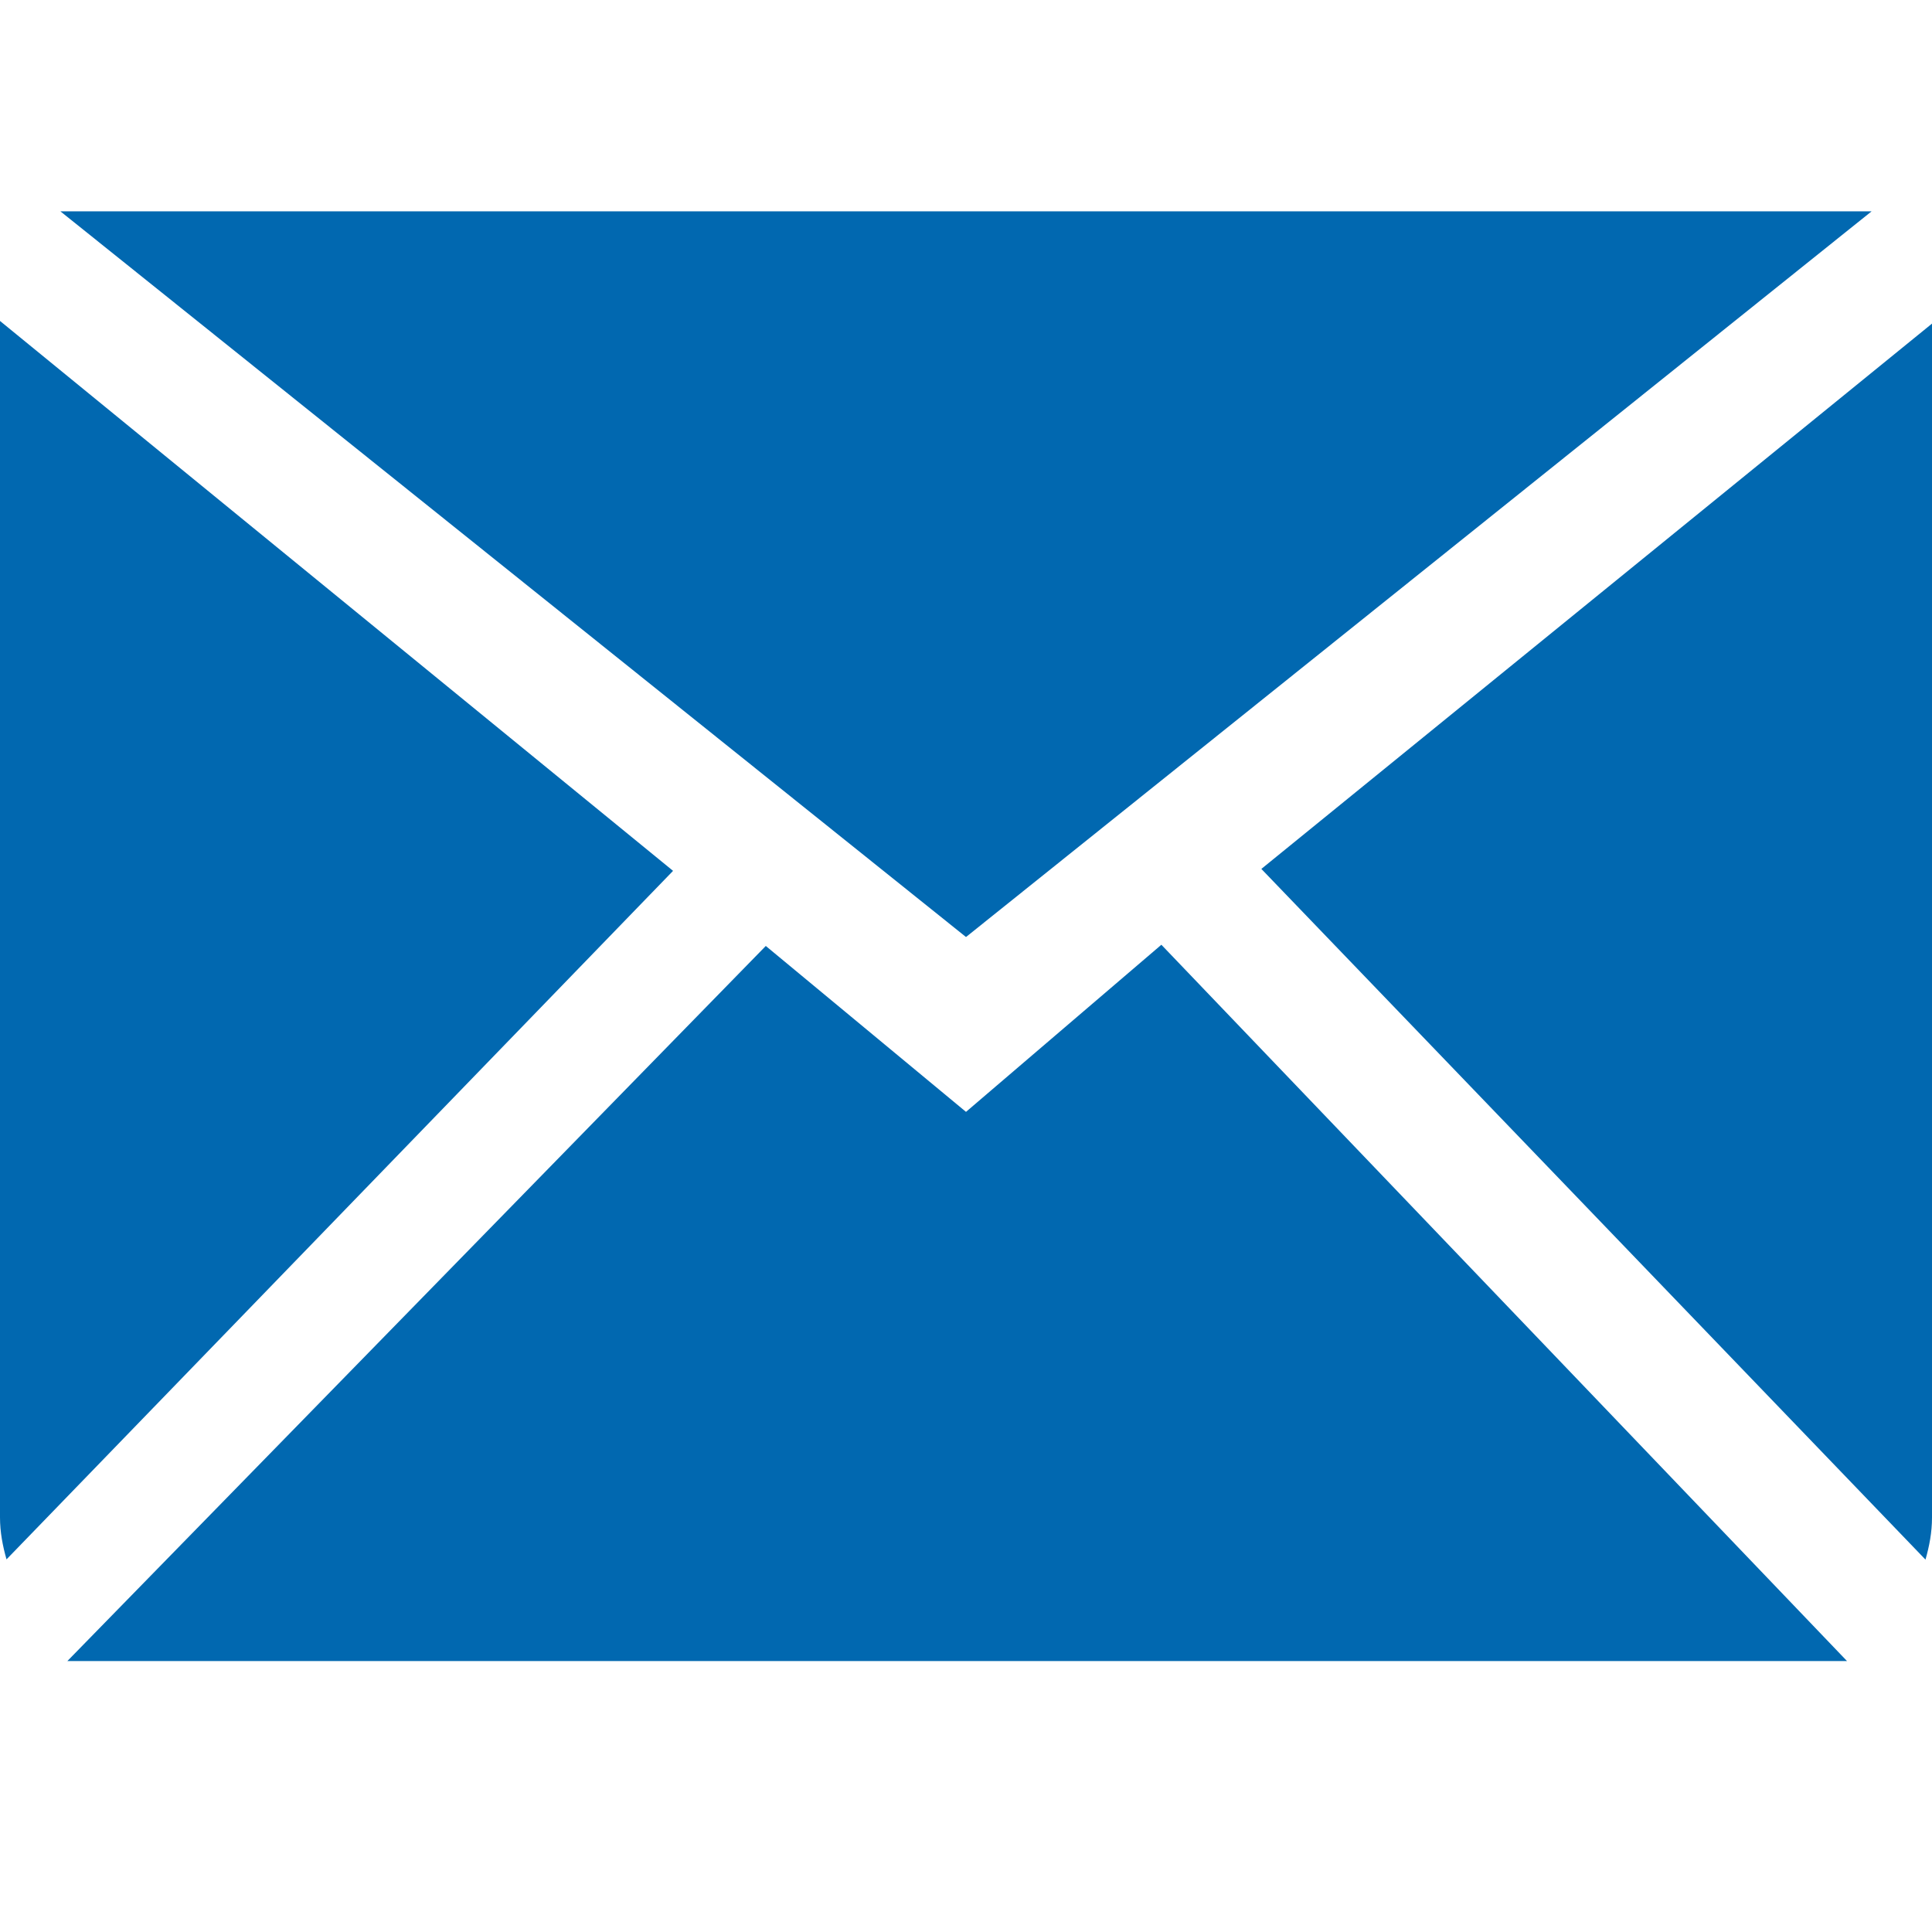
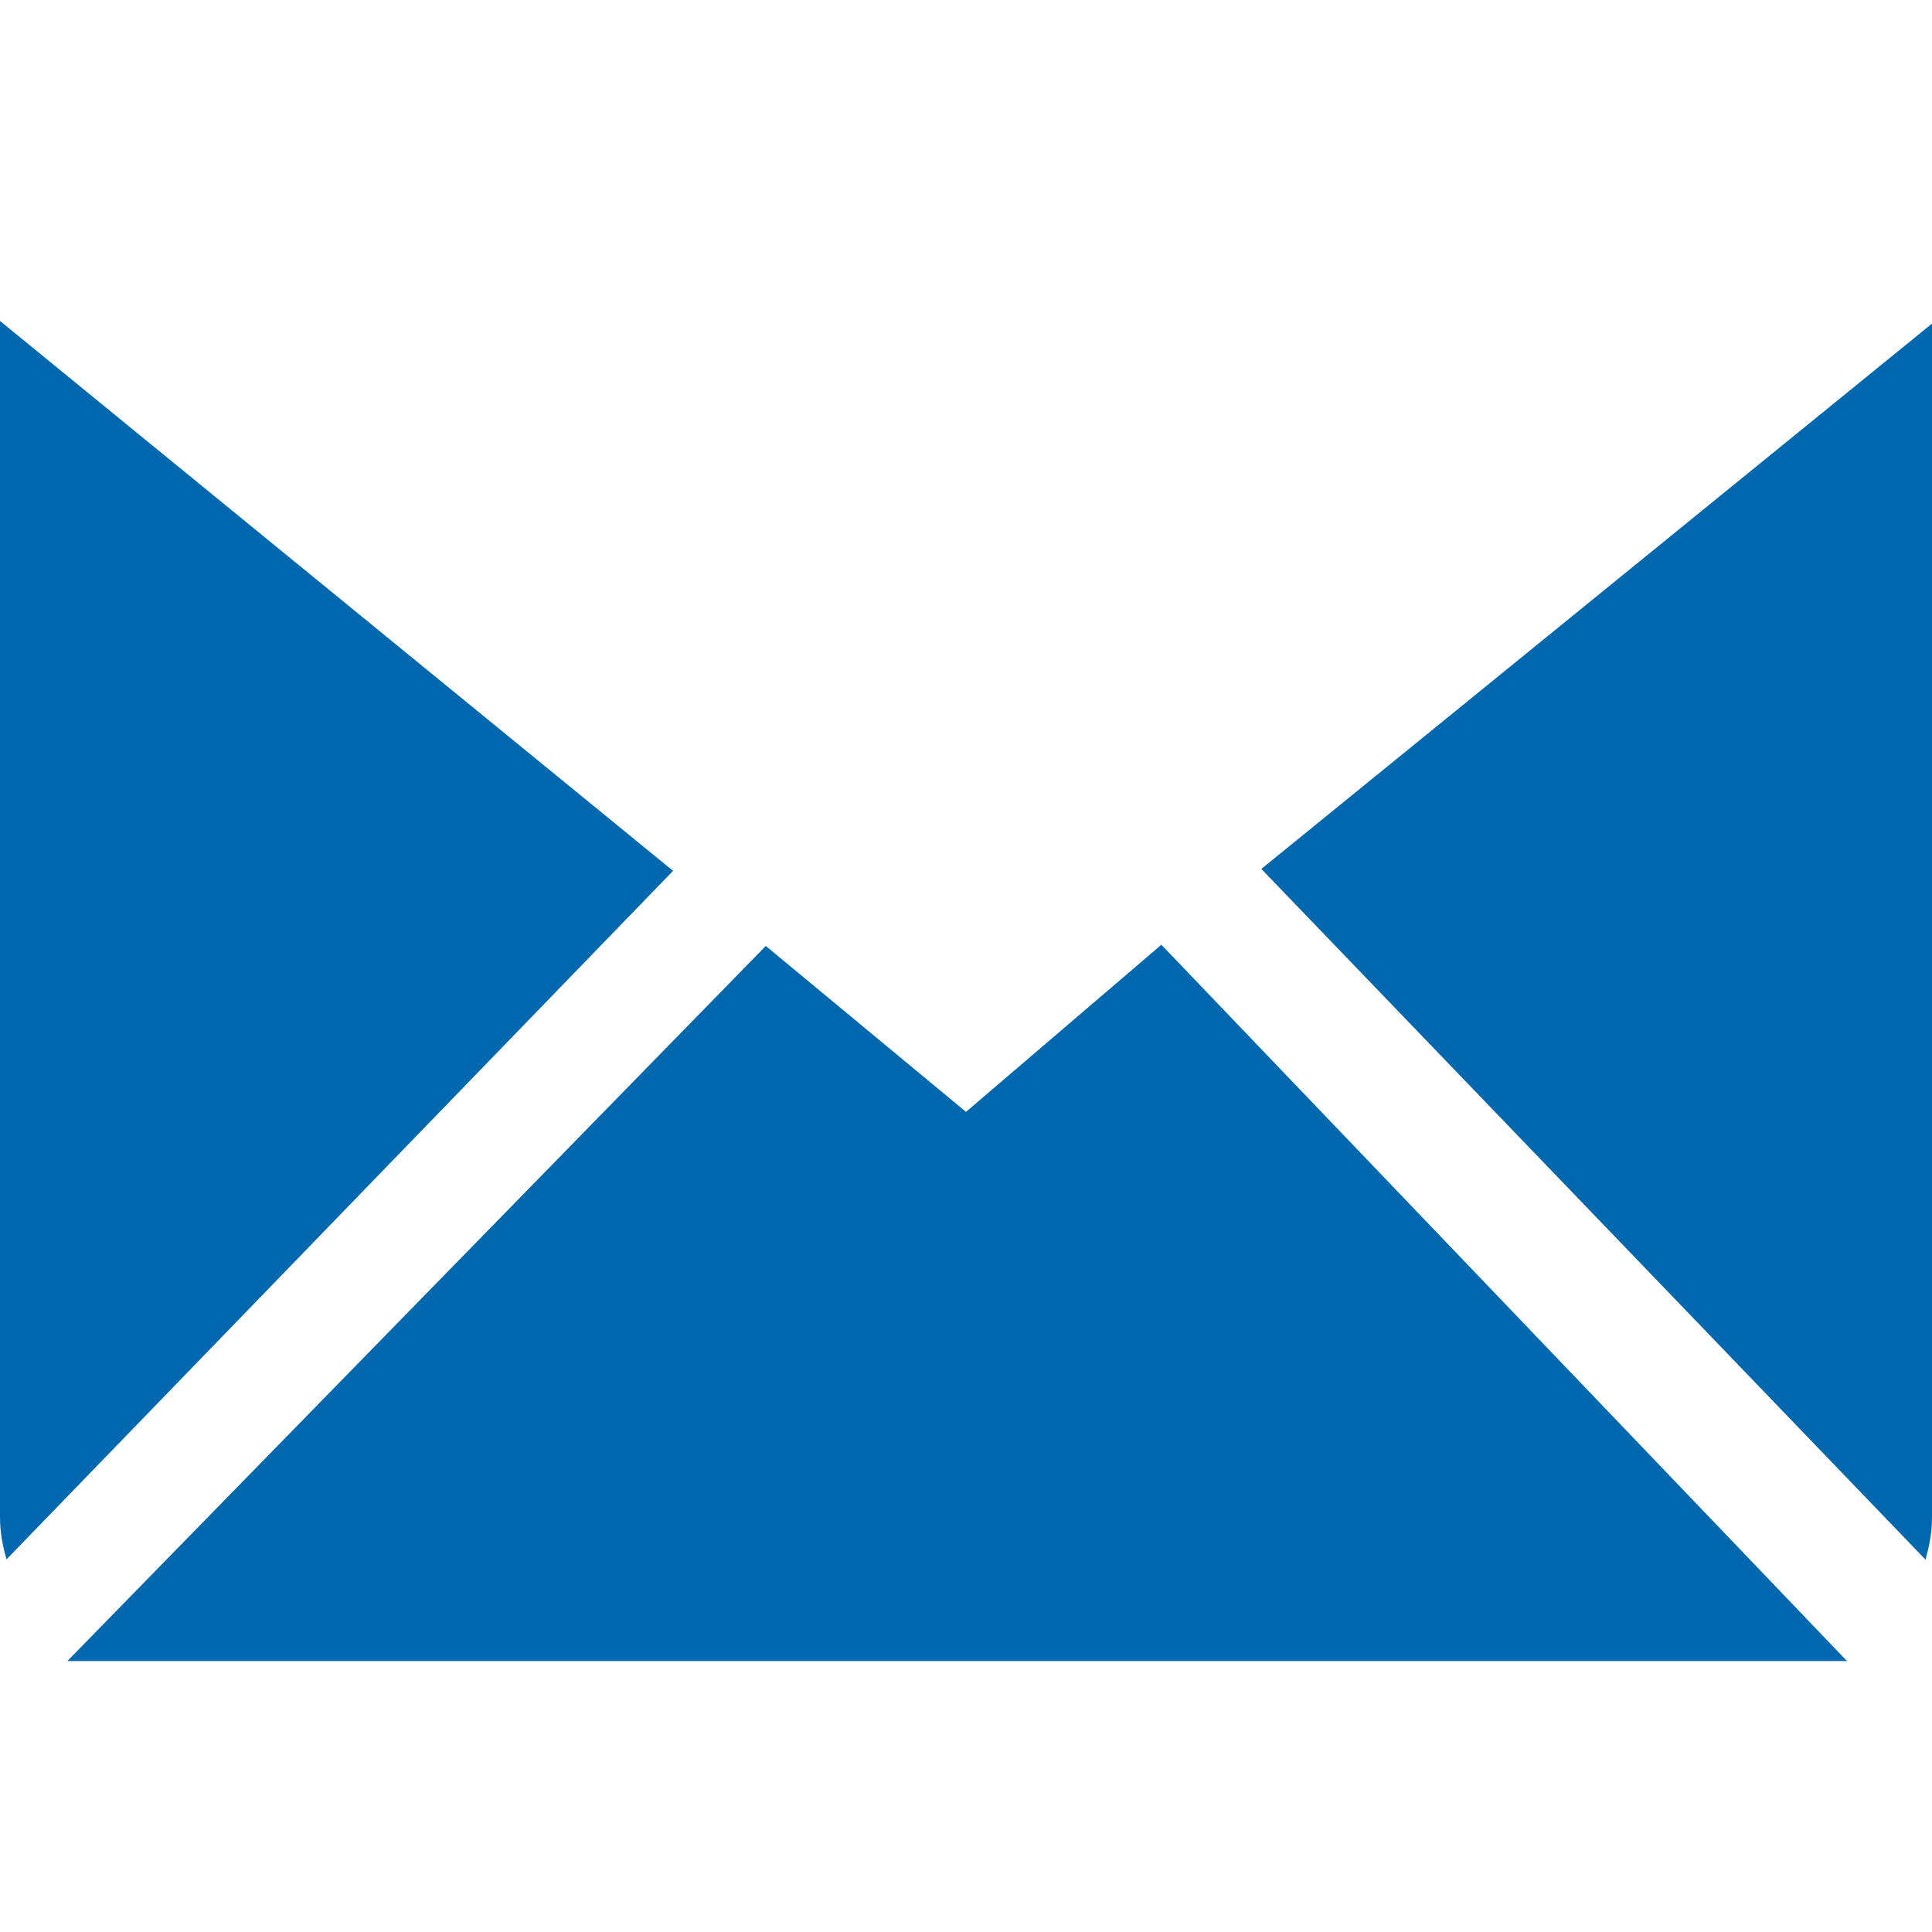
<svg xmlns="http://www.w3.org/2000/svg" xmlns:ns1="http://www.bohemiancoding.com/sketch/ns" version="1.1" id="Ebene_1" x="0px" y="0px" viewBox="0 0 800 800" style="enable-background:new 0 0 800 800;" xml:space="preserve">
  <style type="text/css">
	.st0{fill-rule:evenodd;clip-rule:evenodd;fill:#0168B0;}
</style>
  <g id="Page-1" ns1:type="MSPage">
    <g id="Icon-Set-Filled" transform="translate(-414, -261)" ns1:type="MSLayerGroup">
-       <path id="mail" ns1:type="MSShapeGroup" class="st0" d="M814,721.4l-82.9-68.7L441.9,948.8h736.9L894.9,652.2L814,721.4    L814,721.4z M936.3,620.8l275,286c1.6-5.6,2.7-11.3,2.7-17.4V395L936.3,620.8L936.3,620.8z M414,393.9v495.4    c0,6.1,1.1,11.8,2.7,17.4l276-285.1L414,393.9L414,393.9z M1189,348.5H439L814,649L1189,348.5L1189,348.5z" />
+       <path id="mail" ns1:type="MSShapeGroup" class="st0" d="M814,721.4l-82.9-68.7L441.9,948.8h736.9L894.9,652.2L814,721.4    L814,721.4z M936.3,620.8l275,286c1.6-5.6,2.7-11.3,2.7-17.4V395L936.3,620.8L936.3,620.8z M414,393.9v495.4    c0,6.1,1.1,11.8,2.7,17.4l276-285.1L414,393.9L414,393.9z M1189,348.5L814,649L1189,348.5L1189,348.5z" />
    </g>
  </g>
</svg>